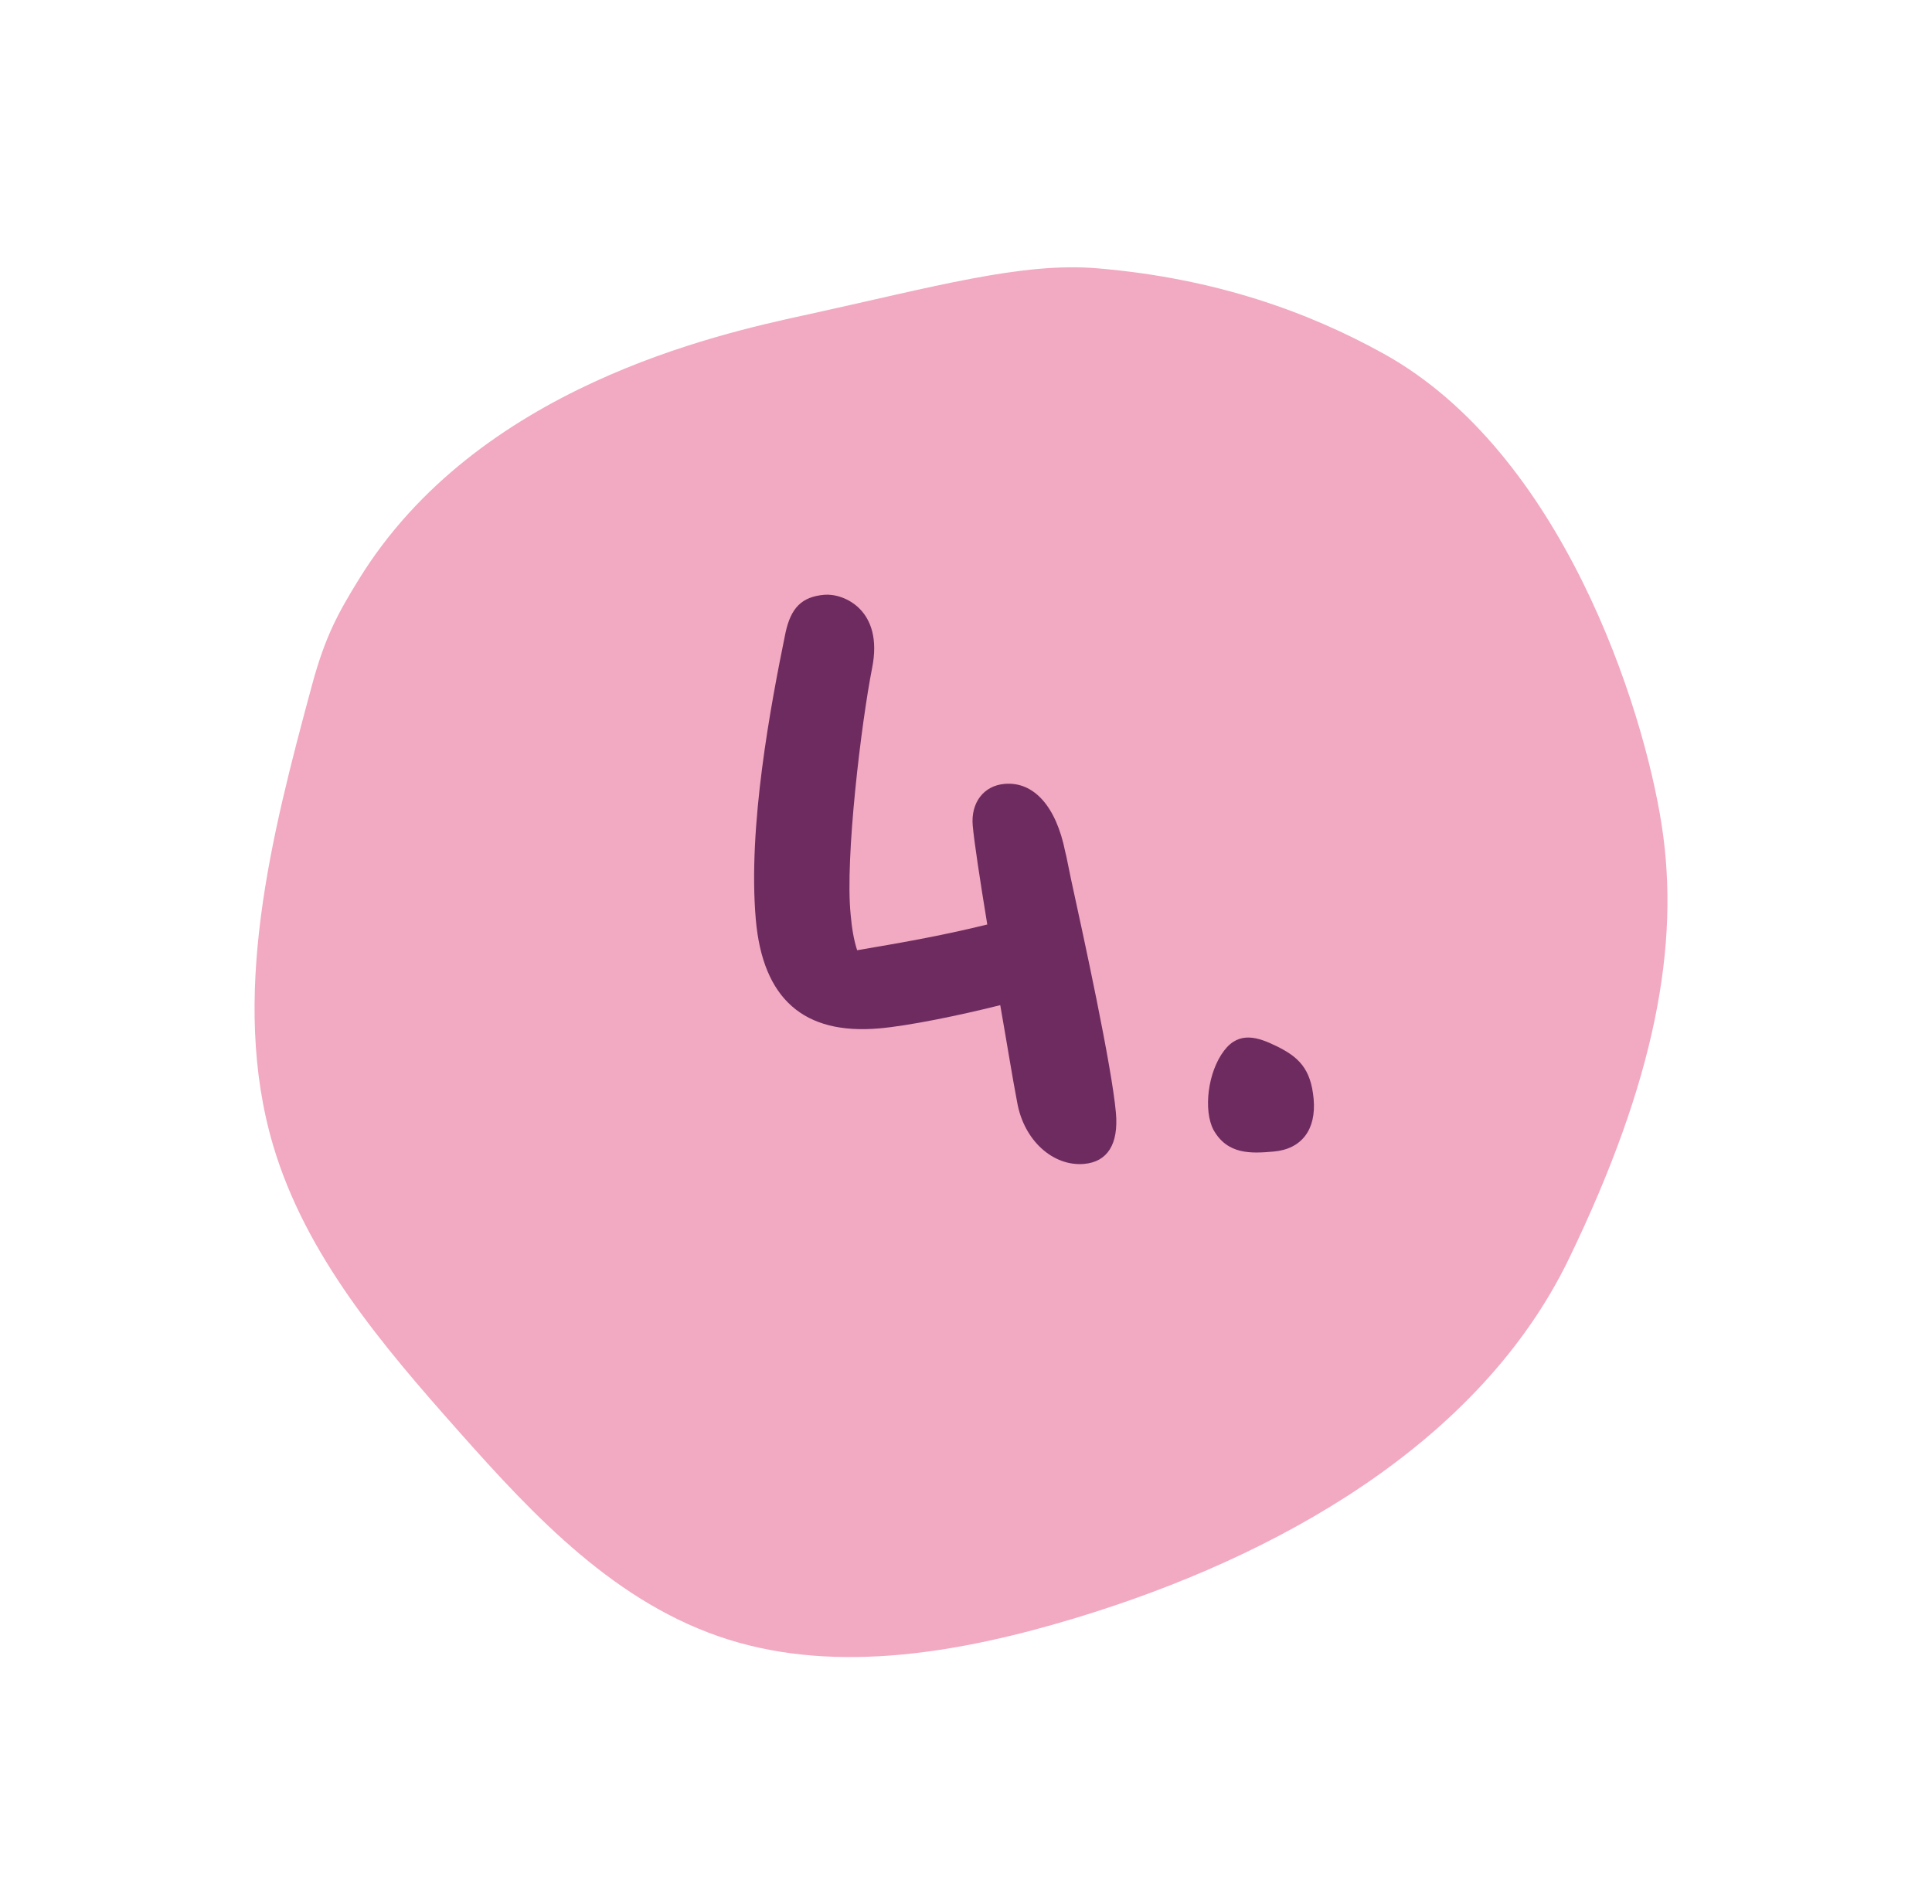
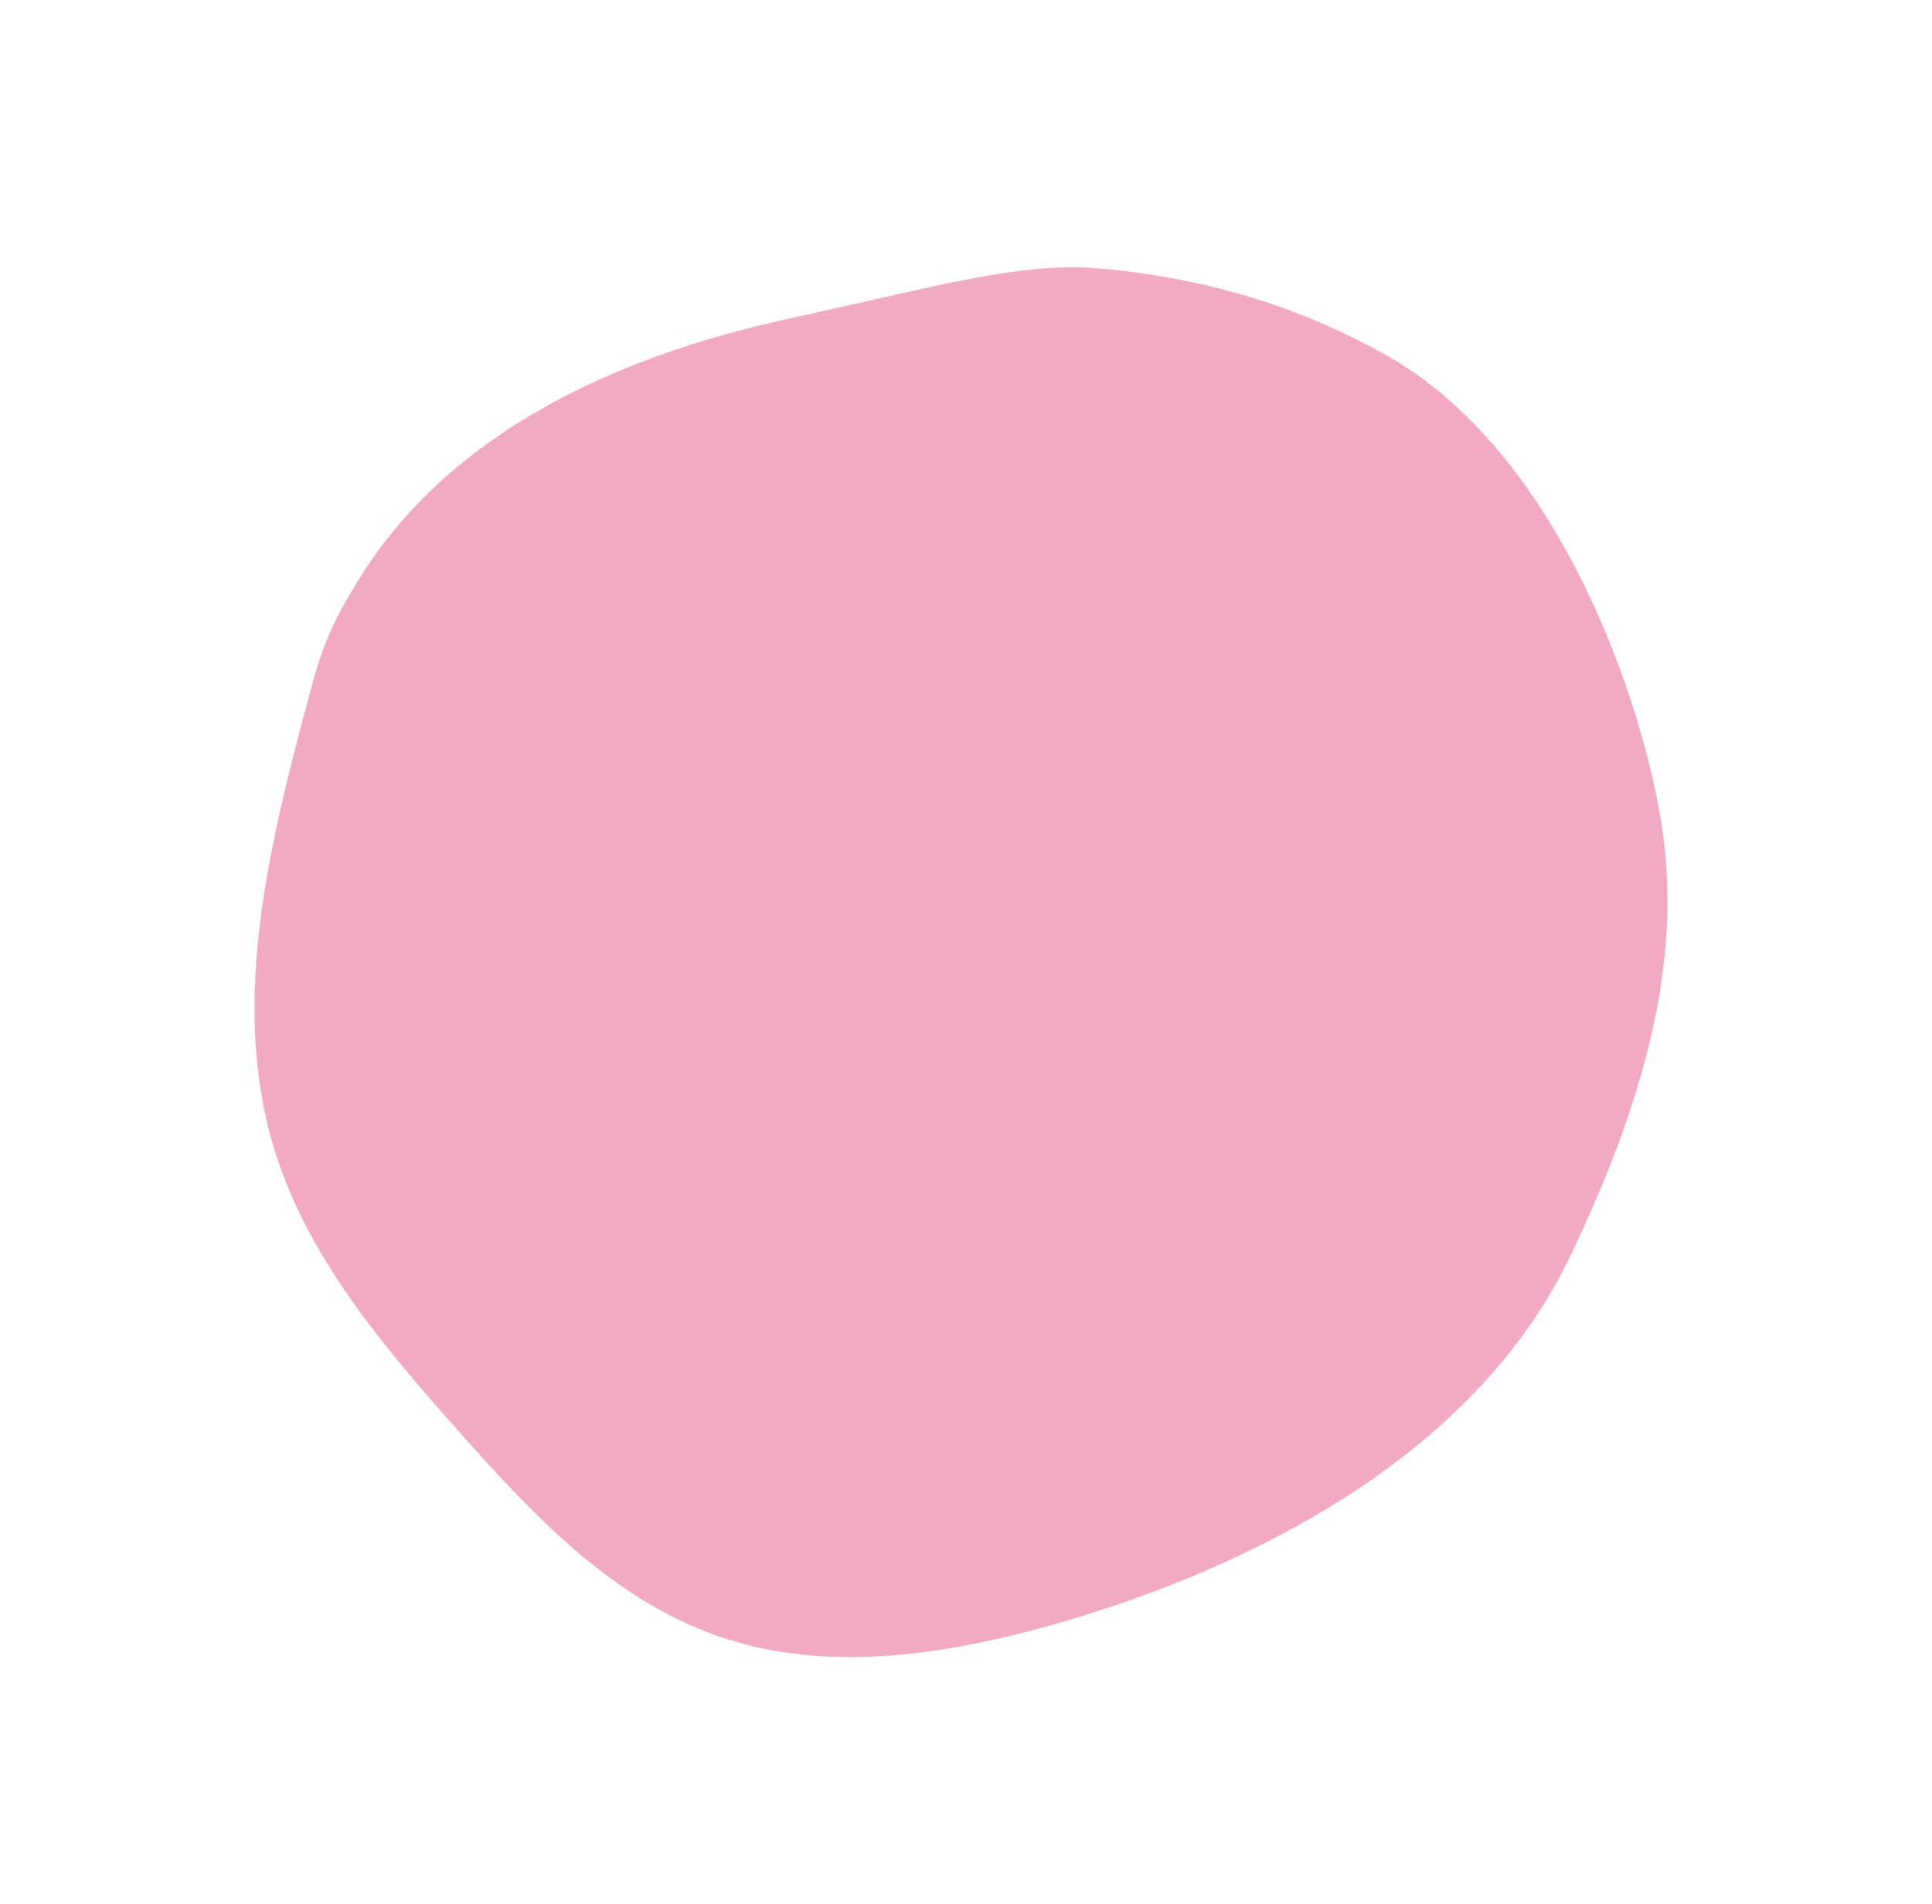
<svg xmlns="http://www.w3.org/2000/svg" width="69" height="68" viewBox="0 0 69 68" fill="none">
  <path d="M28.709 11.264C33.411 10.233 36.496 9.355 39.198 9.584C43.426 9.942 46.741 11.15 49.422 12.637C55.786 16.167 58.696 25.25 59.348 29.483C60.005 33.747 59.12 38.582 56.033 44.959C52.833 51.571 45.59 55.614 38.435 57.785C34.36 59.02 29.948 59.797 26.014 58.561C22.018 57.306 19.088 54.173 16.379 51.119C13.661 48.056 10.921 44.844 9.756 40.915C8.199 35.654 9.675 29.894 11.149 24.448C11.619 22.713 12.09 21.873 12.817 20.692C17.049 13.819 25.633 11.937 28.707 11.263" fill="#F2A9C2" />
-   <path d="M38.251 31.405C38.149 30.932 38.088 30.576 38.045 30.429C37.721 28.801 36.921 27.907 35.875 27.999C35.127 28.064 34.669 28.676 34.74 29.483C34.789 30.051 35.002 31.448 35.26 33.021C33.55 33.442 32.066 33.692 30.612 33.94C30.489 33.559 30.422 33.144 30.38 32.665C30.173 30.636 30.77 25.765 31.146 23.865C31.566 21.781 30.129 21.184 29.441 21.244C28.634 21.314 28.247 21.71 28.054 22.6C27.527 25.176 26.703 29.524 26.993 32.841C27.241 35.68 28.709 36.967 31.399 36.732C32.445 36.641 34.249 36.272 35.723 35.902C35.963 37.266 36.162 38.514 36.328 39.373C36.567 40.737 37.613 41.669 38.718 41.572C39.555 41.499 39.951 40.862 39.855 39.757C39.708 38.083 38.703 33.473 38.251 31.405ZM45.484 41.131C46.5 41.042 47.01 40.335 46.916 39.259C46.819 38.154 46.362 37.742 45.575 37.359C44.946 37.053 44.263 36.811 43.722 37.521C43.127 38.296 42.976 39.664 43.338 40.355C43.837 41.245 44.677 41.202 45.484 41.131Z" fill="#6E2B5F" />
</svg>